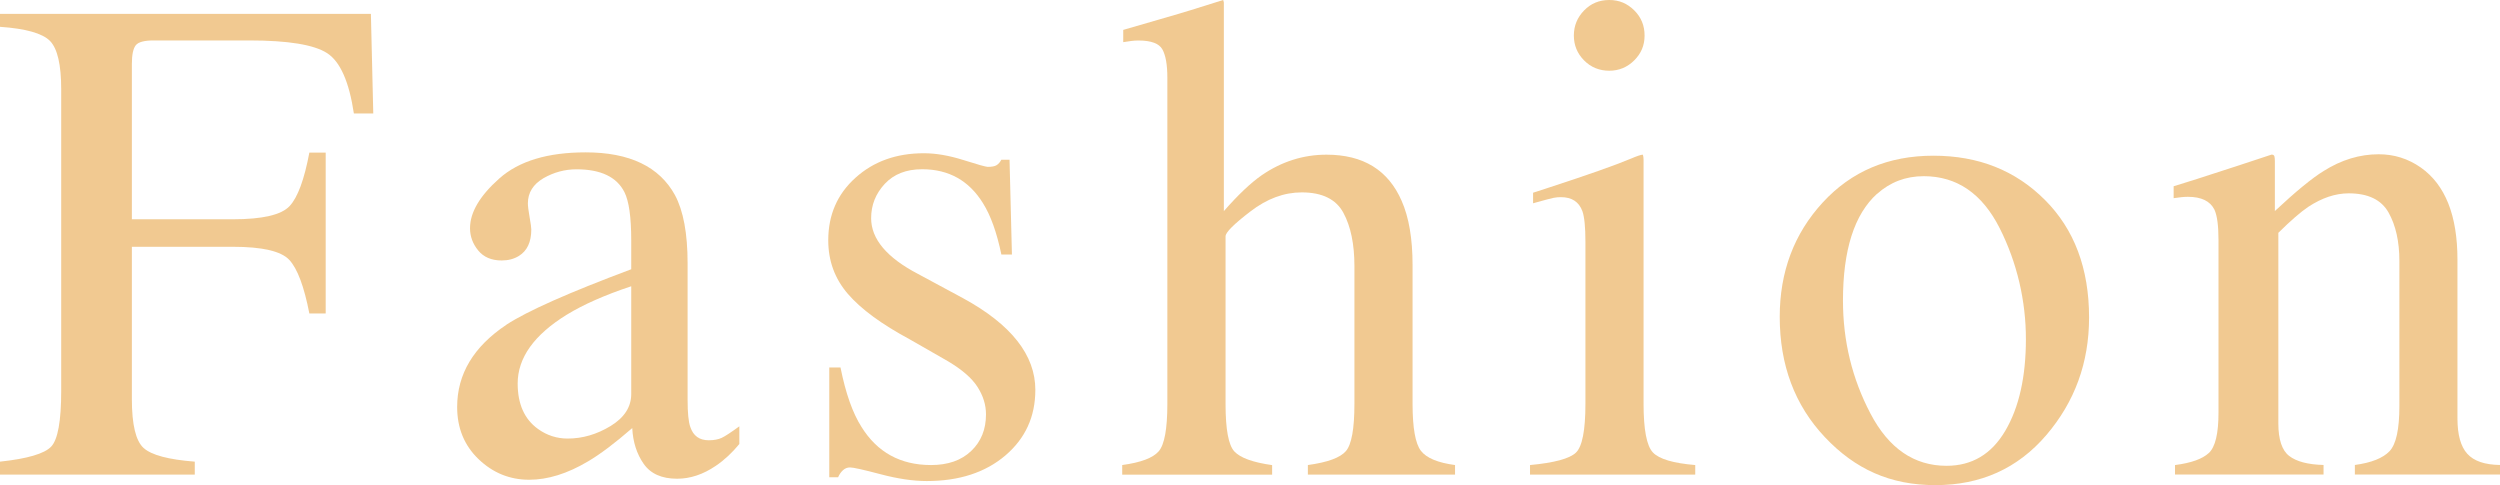
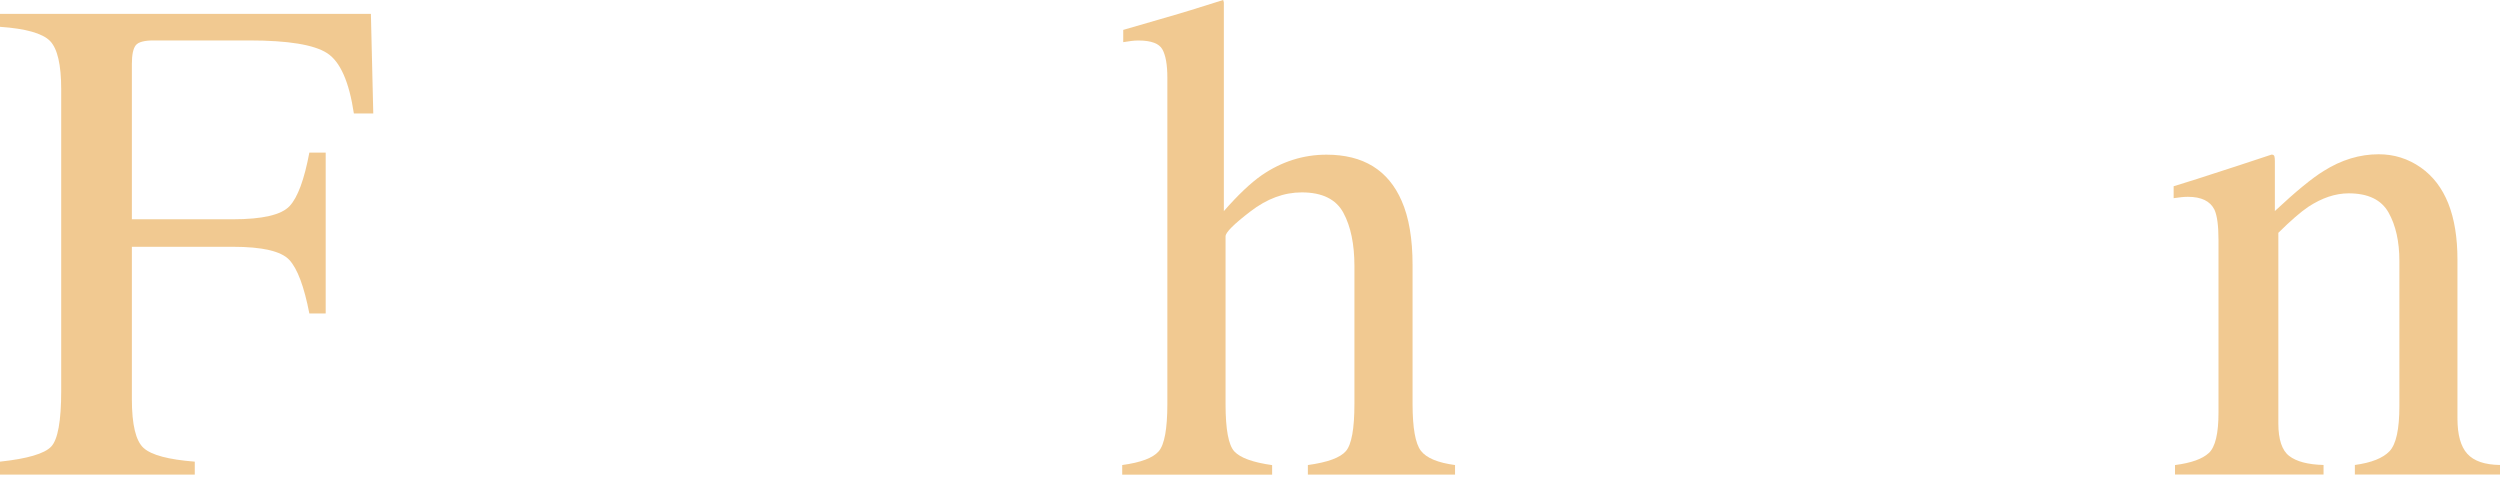
<svg xmlns="http://www.w3.org/2000/svg" id="_レイヤー_2" data-name="レイヤー 2" viewBox="0 0 367.22 71.26">
  <defs>
    <style>
      .cls-1 {
        opacity: .5;
      }

      .cls-2 {
        fill: #e39423;
        stroke-width: 0px;
      }
    </style>
  </defs>
  <g id="text">
    <g class="cls-1">
      <g>
        <path class="cls-2" d="m0,67.81c4.03-.43,6.53-1.17,7.52-2.21.98-1.04,1.47-3.77,1.47-8.18V13.13c0-3.63-.55-6-1.65-7.12-1.1-1.11-3.55-1.81-7.34-2.07v-1.9h54.48l.35,14.63h-2.85c-.7-4.67-2.01-7.63-3.94-8.87-1.93-1.24-5.74-1.86-11.44-1.86h-14.02c-1.37,0-2.25.23-2.63.7-.38.47-.58,1.38-.58,2.75v22.82h14.83c4.36,0,7.14-.65,8.34-1.94,1.2-1.29,2.16-3.91,2.9-7.85h2.4v23.62h-2.4c-.77-3.96-1.75-6.58-2.95-7.87-1.2-1.28-3.96-1.92-8.29-1.92h-14.83v22.37c0,3.74.57,6.13,1.72,7.18,1.15,1.04,3.65,1.71,7.52,2.01v1.9H0v-1.9Z" />
-         <path class="cls-2" d="m74.39,47.69c3.06-2,9.17-4.71,18.33-8.14v-4.24c0-3.4-.33-5.76-1-7.09-1.13-2.23-3.48-3.35-7.04-3.35-1.7,0-3.31.43-4.84,1.3-1.53.9-2.3,2.13-2.3,3.7,0,.4.08,1.07.25,2.02.17.95.25,1.56.25,1.82,0,1.86-.62,3.16-1.85,3.9-.7.43-1.53.65-2.5.65-1.5,0-2.65-.49-3.45-1.47-.8-.98-1.2-2.07-1.2-3.27,0-2.33,1.44-4.77,4.32-7.32,2.88-2.55,7.1-3.82,12.66-3.82,6.46,0,10.84,2.1,13.13,6.29,1.23,2.3,1.85,5.64,1.85,10.04v20.02c0,1.93.13,3.26.4,3.99.43,1.3,1.33,1.95,2.7,1.95.77,0,1.4-.12,1.9-.35.5-.23,1.36-.8,2.6-1.7v2.6c-1.07,1.3-2.21,2.36-3.45,3.2-1.86,1.27-3.76,1.9-5.69,1.9-2.26,0-3.9-.73-4.92-2.2-1.02-1.46-1.57-3.21-1.67-5.24-2.53,2.2-4.69,3.83-6.49,4.89-3.03,1.8-5.91,2.7-8.64,2.7-2.86,0-5.34-1.01-7.44-3.02-2.1-2.01-3.15-4.57-3.15-7.67,0-4.83,2.41-8.86,7.24-12.08Zm18.33-5.64c-3.83,1.27-6.99,2.66-9.49,4.19-4.79,2.96-7.19,6.33-7.19,10.09,0,3.03,1,5.26,3,6.69,1.3.93,2.75,1.4,4.34,1.4,2.2,0,4.3-.62,6.32-1.85,2.01-1.23,3.02-2.8,3.02-4.69v-15.83Z" />
-         <path class="cls-2" d="m121.81,53.98h1.65c.76,3.8,1.79,6.71,3.09,8.74,2.32,3.73,5.73,5.59,10.21,5.59,2.49,0,4.46-.69,5.9-2.07,1.45-1.38,2.17-3.17,2.17-5.37,0-1.4-.42-2.75-1.25-4.04-.83-1.3-2.3-2.56-4.39-3.8l-5.59-3.2c-4.09-2.2-7.11-4.41-9.04-6.64-1.93-2.23-2.9-4.86-2.9-7.89,0-3.73,1.33-6.79,4-9.19,2.66-2.4,6.01-3.6,10.04-3.6,1.76,0,3.7.33,5.82,1,2.11.67,3.3,1,3.57,1,.6,0,1.03-.08,1.3-.25.27-.17.5-.43.7-.8h1.2l.35,13.93h-1.55c-.67-3.23-1.57-5.74-2.7-7.54-2.06-3.33-5.04-4.99-8.94-4.99-2.33,0-4.16.72-5.49,2.15-1.33,1.43-2,3.11-2,5.04,0,3.06,2.3,5.79,6.89,8.19l6.59,3.55c7.09,3.86,10.64,8.36,10.64,13.48,0,3.93-1.47,7.14-4.41,9.64-2.94,2.5-6.79,3.75-11.54,3.75-1.99,0-4.25-.33-6.78-1-2.53-.67-4.02-1-4.49-1-.4,0-.75.14-1.05.42-.3.28-.53.62-.7,1.02h-1.3v-16.13Z" />
        <path class="cls-2" d="m164.83,68.31c2.73-.37,4.52-1.04,5.37-2.02.85-.98,1.27-3.3,1.27-6.97V11.39c0-1.86-.24-3.24-.72-4.12-.48-.88-1.66-1.32-3.52-1.32-.37,0-.72.02-1.07.07-.35.05-.74.11-1.17.17v-1.8c1.46-.43,3.27-.96,5.42-1.57,2.15-.62,3.64-1.06,4.47-1.32l4.79-1.5.1.35v30.66c2.1-2.4,3.96-4.16,5.59-5.29,2.93-2,6.09-3,9.49-3,5.39,0,9.07,2.26,11.04,6.79,1.06,2.4,1.6,5.54,1.6,9.44v20.37c0,3.53.41,5.83,1.22,6.89.82,1.07,2.49,1.76,5.02,2.1v1.4h-21.62v-1.4c2.9-.4,4.76-1.08,5.59-2.05.83-.97,1.25-3.28,1.25-6.94v-20.22c0-3.23-.54-5.84-1.62-7.84-1.08-2-3.12-3-6.12-3-2.6,0-5.11.93-7.54,2.8-2.43,1.86-3.65,3.08-3.65,3.65v24.62c0,3.73.43,6.06,1.3,6.99.87.93,2.71,1.6,5.54,2v1.4h-22.02v-1.4Z" />
-         <path class="cls-2" d="m224.74,68.31c3.56-.33,5.81-.94,6.74-1.82.93-.88,1.4-3.27,1.4-7.17v-23.82c0-2.16-.15-3.66-.45-4.49-.5-1.36-1.55-2.05-3.15-2.05-.37,0-.72.03-1.07.1-.35.07-1.36.33-3.02.8v-1.55l2.15-.7c5.83-1.9,9.89-3.33,12.18-4.29.93-.4,1.53-.6,1.8-.6.07.23.1.48.1.75v35.85c0,3.8.46,6.18,1.37,7.14.92.97,2.99,1.58,6.22,1.85v1.4h-24.27v-1.4ZM232.68,1.54c1-1.03,2.23-1.54,3.7-1.54s2.65.51,3.67,1.52c1.02,1.01,1.52,2.24,1.52,3.7s-.51,2.64-1.52,3.65c-1.02,1.01-2.24,1.52-3.67,1.52s-2.7-.5-3.7-1.52c-1-1.01-1.5-2.23-1.5-3.65s.5-2.65,1.5-3.68Z" />
-         <path class="cls-2" d="m267.74,29.74c4.21-4.58,9.63-6.87,16.25-6.87s12.05,2.16,16.38,6.49c4.33,4.33,6.49,10.09,6.49,17.28,0,6.63-2.1,12.38-6.29,17.28-4.19,4.89-9.62,7.34-16.28,7.34s-11.8-2.35-16.23-7.04c-4.43-4.69-6.64-10.59-6.64-17.68,0-6.62,2.11-12.23,6.32-16.8Zm7.97-1.27c-3.34,3.03-5,8.26-5,15.68,0,5.93,1.34,11.45,4.03,16.58,2.68,5.13,6.41,7.69,11.18,7.69,3.74,0,6.61-1.71,8.63-5.14,2.02-3.43,3.03-7.92,3.03-13.48s-1.28-11.19-3.85-16.28c-2.57-5.09-6.29-7.64-11.16-7.64-2.64,0-4.92.87-6.85,2.6Z" />
        <path class="cls-2" d="m319.48,68.31c2.36-.3,4.02-.89,4.97-1.77.95-.88,1.42-2.85,1.42-5.92v-25.37c0-2.11-.2-3.6-.6-4.46-.63-1.26-1.93-1.88-3.9-1.88-.3,0-.61.02-.92.05-.32.03-.71.08-1.17.15v-1.75c1.36-.4,4.59-1.43,9.69-3.1l4.69-1.55c.23,0,.37.08.42.25.05.17.07.4.07.7v7.34c3.06-2.86,5.45-4.83,7.18-5.89,2.59-1.63,5.28-2.45,8.08-2.45,2.26,0,4.32.65,6.18,1.95,3.59,2.53,5.38,7.04,5.38,13.53v23.32c0,2.4.48,4.13,1.44,5.19.96,1.07,2.56,1.62,4.81,1.65v1.4h-21.32v-1.4c2.43-.33,4.13-1.01,5.09-2.02.97-1.02,1.45-3.22,1.45-6.62v-21.32c0-2.86-.53-5.23-1.59-7.12-1.06-1.88-3.01-2.82-5.86-2.82-1.95,0-3.94.67-5.96,2-1.13.77-2.58,2.03-4.37,3.8v27.96c0,2.4.53,4,1.6,4.82,1.07.82,2.75,1.26,5.04,1.32v1.4h-21.82v-1.4Z" />
      </g>
    </g>
  </g>
</svg>